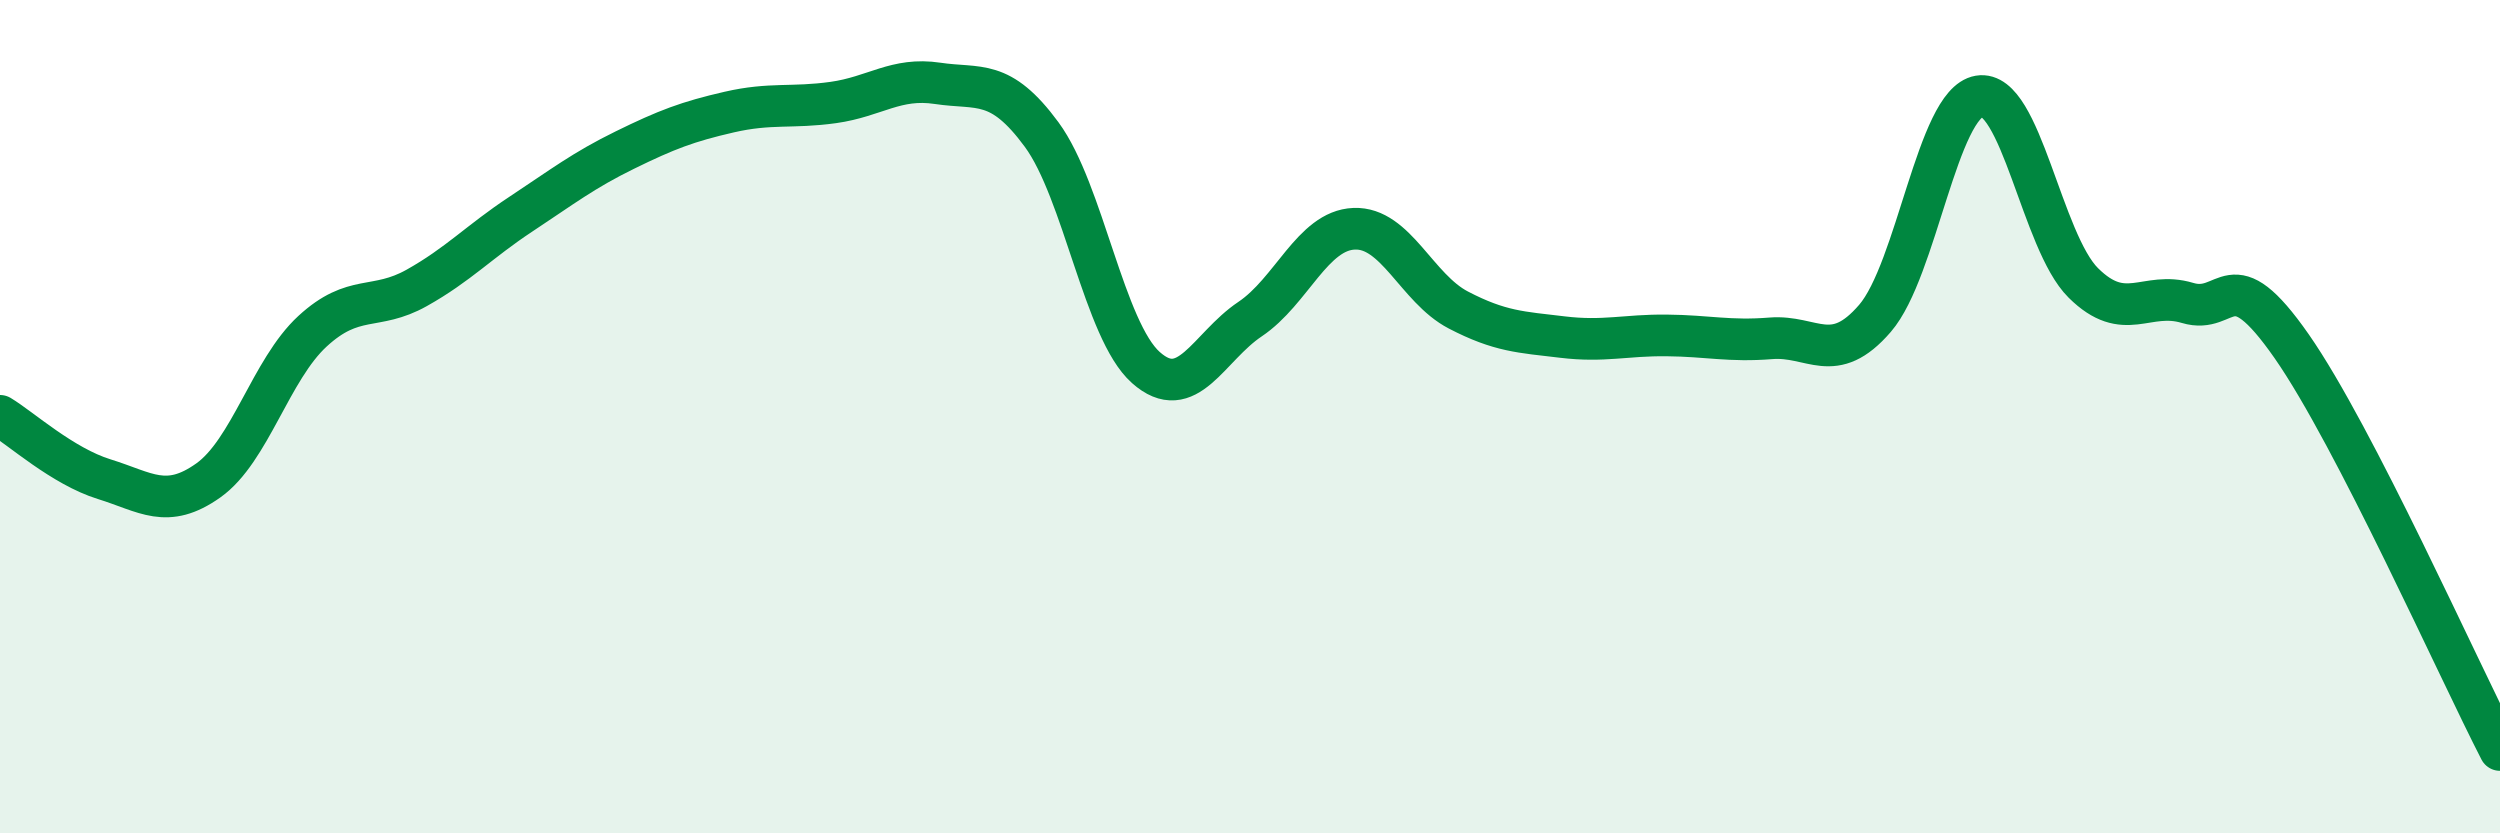
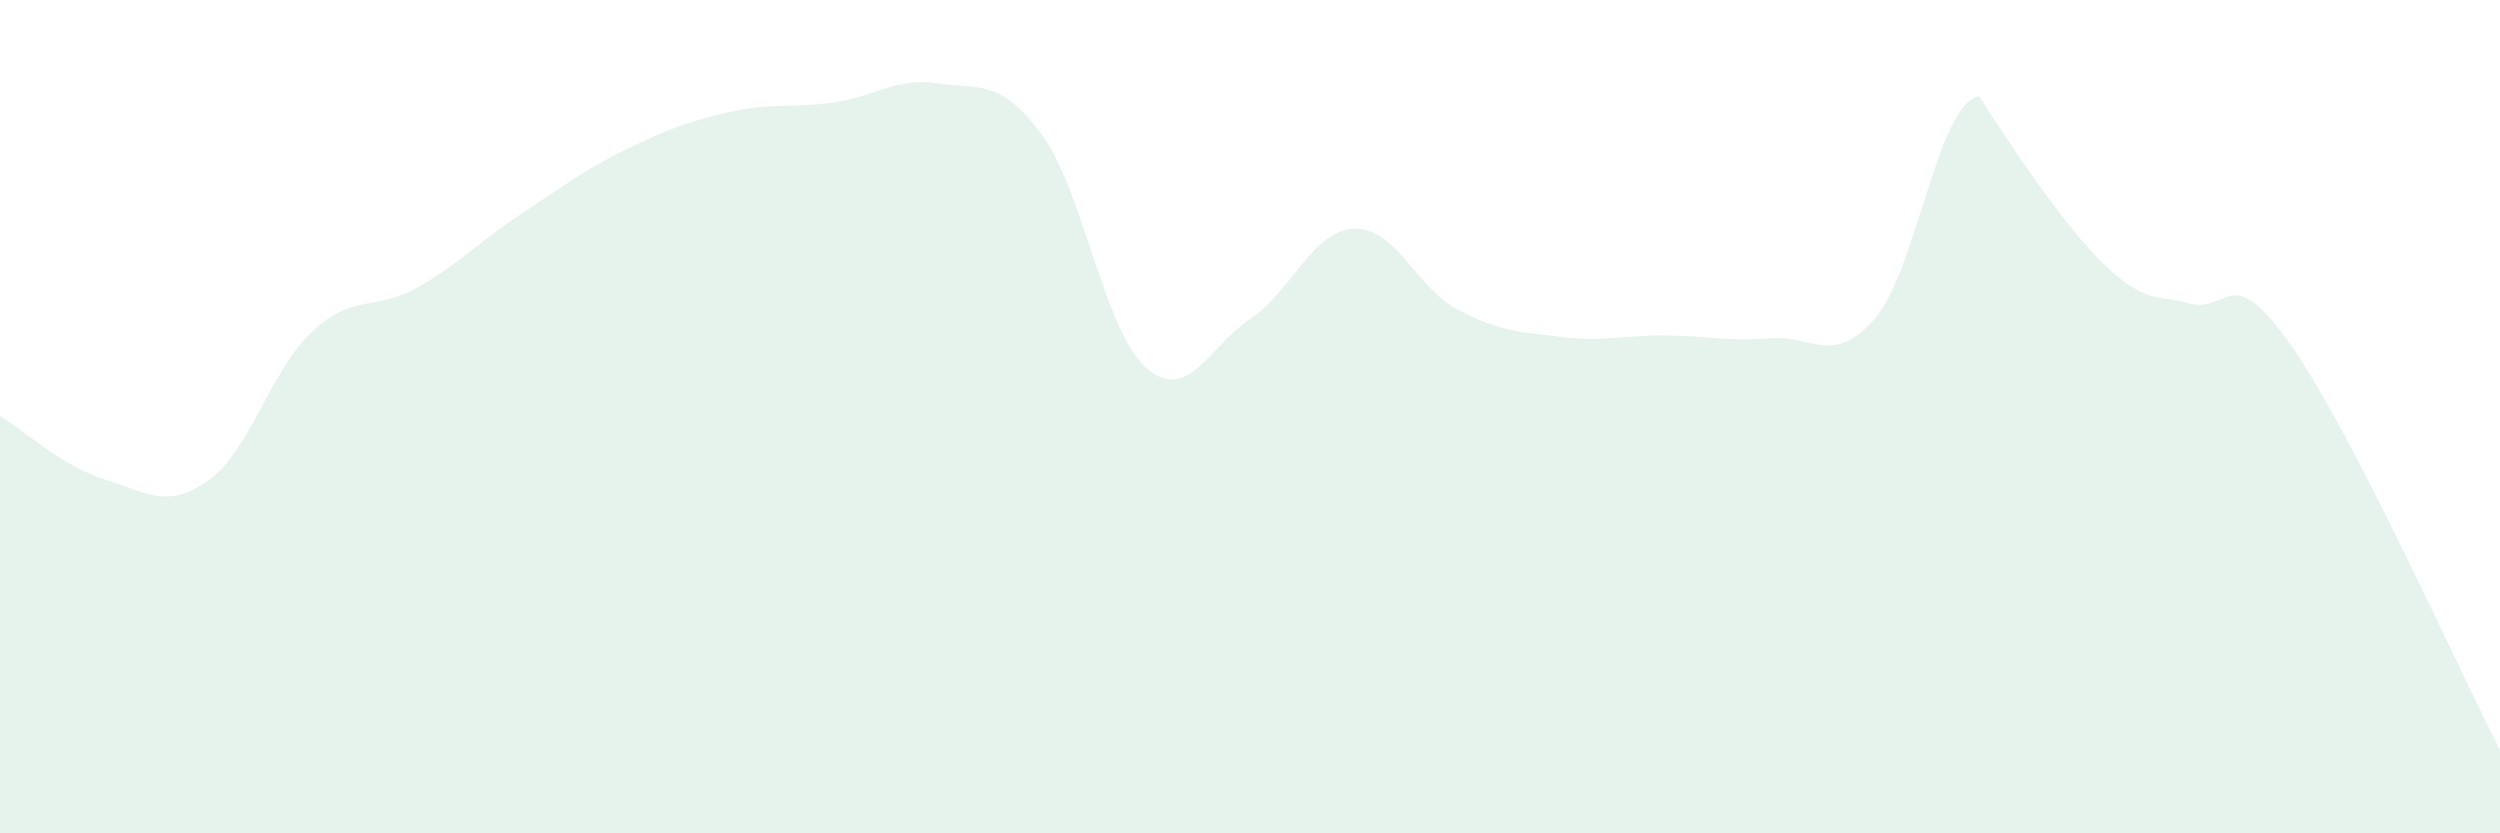
<svg xmlns="http://www.w3.org/2000/svg" width="60" height="20" viewBox="0 0 60 20">
-   <path d="M 0,9.98 C 0.5,10.28 1.5,11.19 2.5,11.5 C 3.5,11.81 4,12.24 5,11.53 C 6,10.82 6.5,8.87 7.5,7.95 C 8.5,7.03 9,7.47 10,6.91 C 11,6.35 11.5,5.8 12.5,5.14 C 13.5,4.48 14,4.09 15,3.6 C 16,3.11 16.5,2.92 17.5,2.69 C 18.5,2.46 19,2.6 20,2.46 C 21,2.32 21.5,1.85 22.5,2 C 23.5,2.15 24,1.87 25,3.23 C 26,4.59 26.5,7.93 27.5,8.82 C 28.5,9.71 29,8.33 30,7.66 C 31,6.99 31.5,5.53 32.5,5.49 C 33.5,5.45 34,6.92 35,7.44 C 36,7.96 36.5,7.97 37.5,8.09 C 38.5,8.21 39,8.04 40,8.05 C 41,8.06 41.5,8.2 42.5,8.12 C 43.5,8.04 44,8.8 45,7.64 C 46,6.48 46.5,2.48 47.5,2.31 C 48.5,2.14 49,5.8 50,6.79 C 51,7.78 51.5,6.97 52.5,7.27 C 53.5,7.57 53.5,6.16 55,8.31 C 56.5,10.46 59,16.06 60,18L60 20L0 20Z" fill="#008740" opacity="0.1" stroke-linecap="round" stroke-linejoin="round" />
-   <path d="M 0,9.98 C 0.5,10.28 1.5,11.19 2.5,11.5 C 3.5,11.81 4,12.24 5,11.53 C 6,10.82 6.5,8.87 7.5,7.95 C 8.5,7.03 9,7.47 10,6.91 C 11,6.35 11.5,5.8 12.5,5.14 C 13.5,4.48 14,4.09 15,3.6 C 16,3.11 16.5,2.92 17.5,2.69 C 18.5,2.46 19,2.6 20,2.46 C 21,2.32 21.5,1.85 22.5,2 C 23.5,2.15 24,1.87 25,3.23 C 26,4.59 26.5,7.93 27.5,8.82 C 28.5,9.71 29,8.33 30,7.66 C 31,6.99 31.5,5.53 32.5,5.49 C 33.5,5.45 34,6.92 35,7.44 C 36,7.96 36.5,7.97 37.5,8.09 C 38.5,8.21 39,8.04 40,8.05 C 41,8.06 41.5,8.2 42.5,8.12 C 43.5,8.04 44,8.8 45,7.64 C 46,6.48 46.5,2.48 47.5,2.31 C 48.5,2.14 49,5.8 50,6.79 C 51,7.78 51.5,6.97 52.5,7.27 C 53.5,7.57 53.5,6.16 55,8.31 C 56.5,10.46 59,16.06 60,18" stroke="#008740" stroke-width="1" fill="none" stroke-linecap="round" stroke-linejoin="round" />
+   <path d="M 0,9.98 C 0.5,10.28 1.5,11.19 2.5,11.5 C 3.5,11.81 4,12.24 5,11.53 C 6,10.82 6.5,8.87 7.5,7.95 C 8.5,7.03 9,7.47 10,6.91 C 11,6.35 11.5,5.8 12.5,5.14 C 13.5,4.48 14,4.09 15,3.6 C 16,3.11 16.5,2.92 17.5,2.69 C 18.5,2.46 19,2.6 20,2.46 C 21,2.32 21.5,1.85 22.5,2 C 23.5,2.15 24,1.87 25,3.23 C 26,4.59 26.5,7.93 27.5,8.82 C 28.5,9.71 29,8.33 30,7.66 C 31,6.99 31.5,5.53 32.5,5.49 C 33.5,5.45 34,6.92 35,7.44 C 36,7.96 36.5,7.97 37.5,8.09 C 38.5,8.21 39,8.04 40,8.05 C 41,8.06 41.5,8.2 42.5,8.12 C 43.5,8.04 44,8.8 45,7.64 C 46,6.48 46.5,2.48 47.5,2.31 C 51,7.78 51.5,6.97 52.5,7.27 C 53.5,7.57 53.5,6.16 55,8.31 C 56.5,10.46 59,16.06 60,18L60 20L0 20Z" fill="#008740" opacity="0.1" stroke-linecap="round" stroke-linejoin="round" />
</svg>